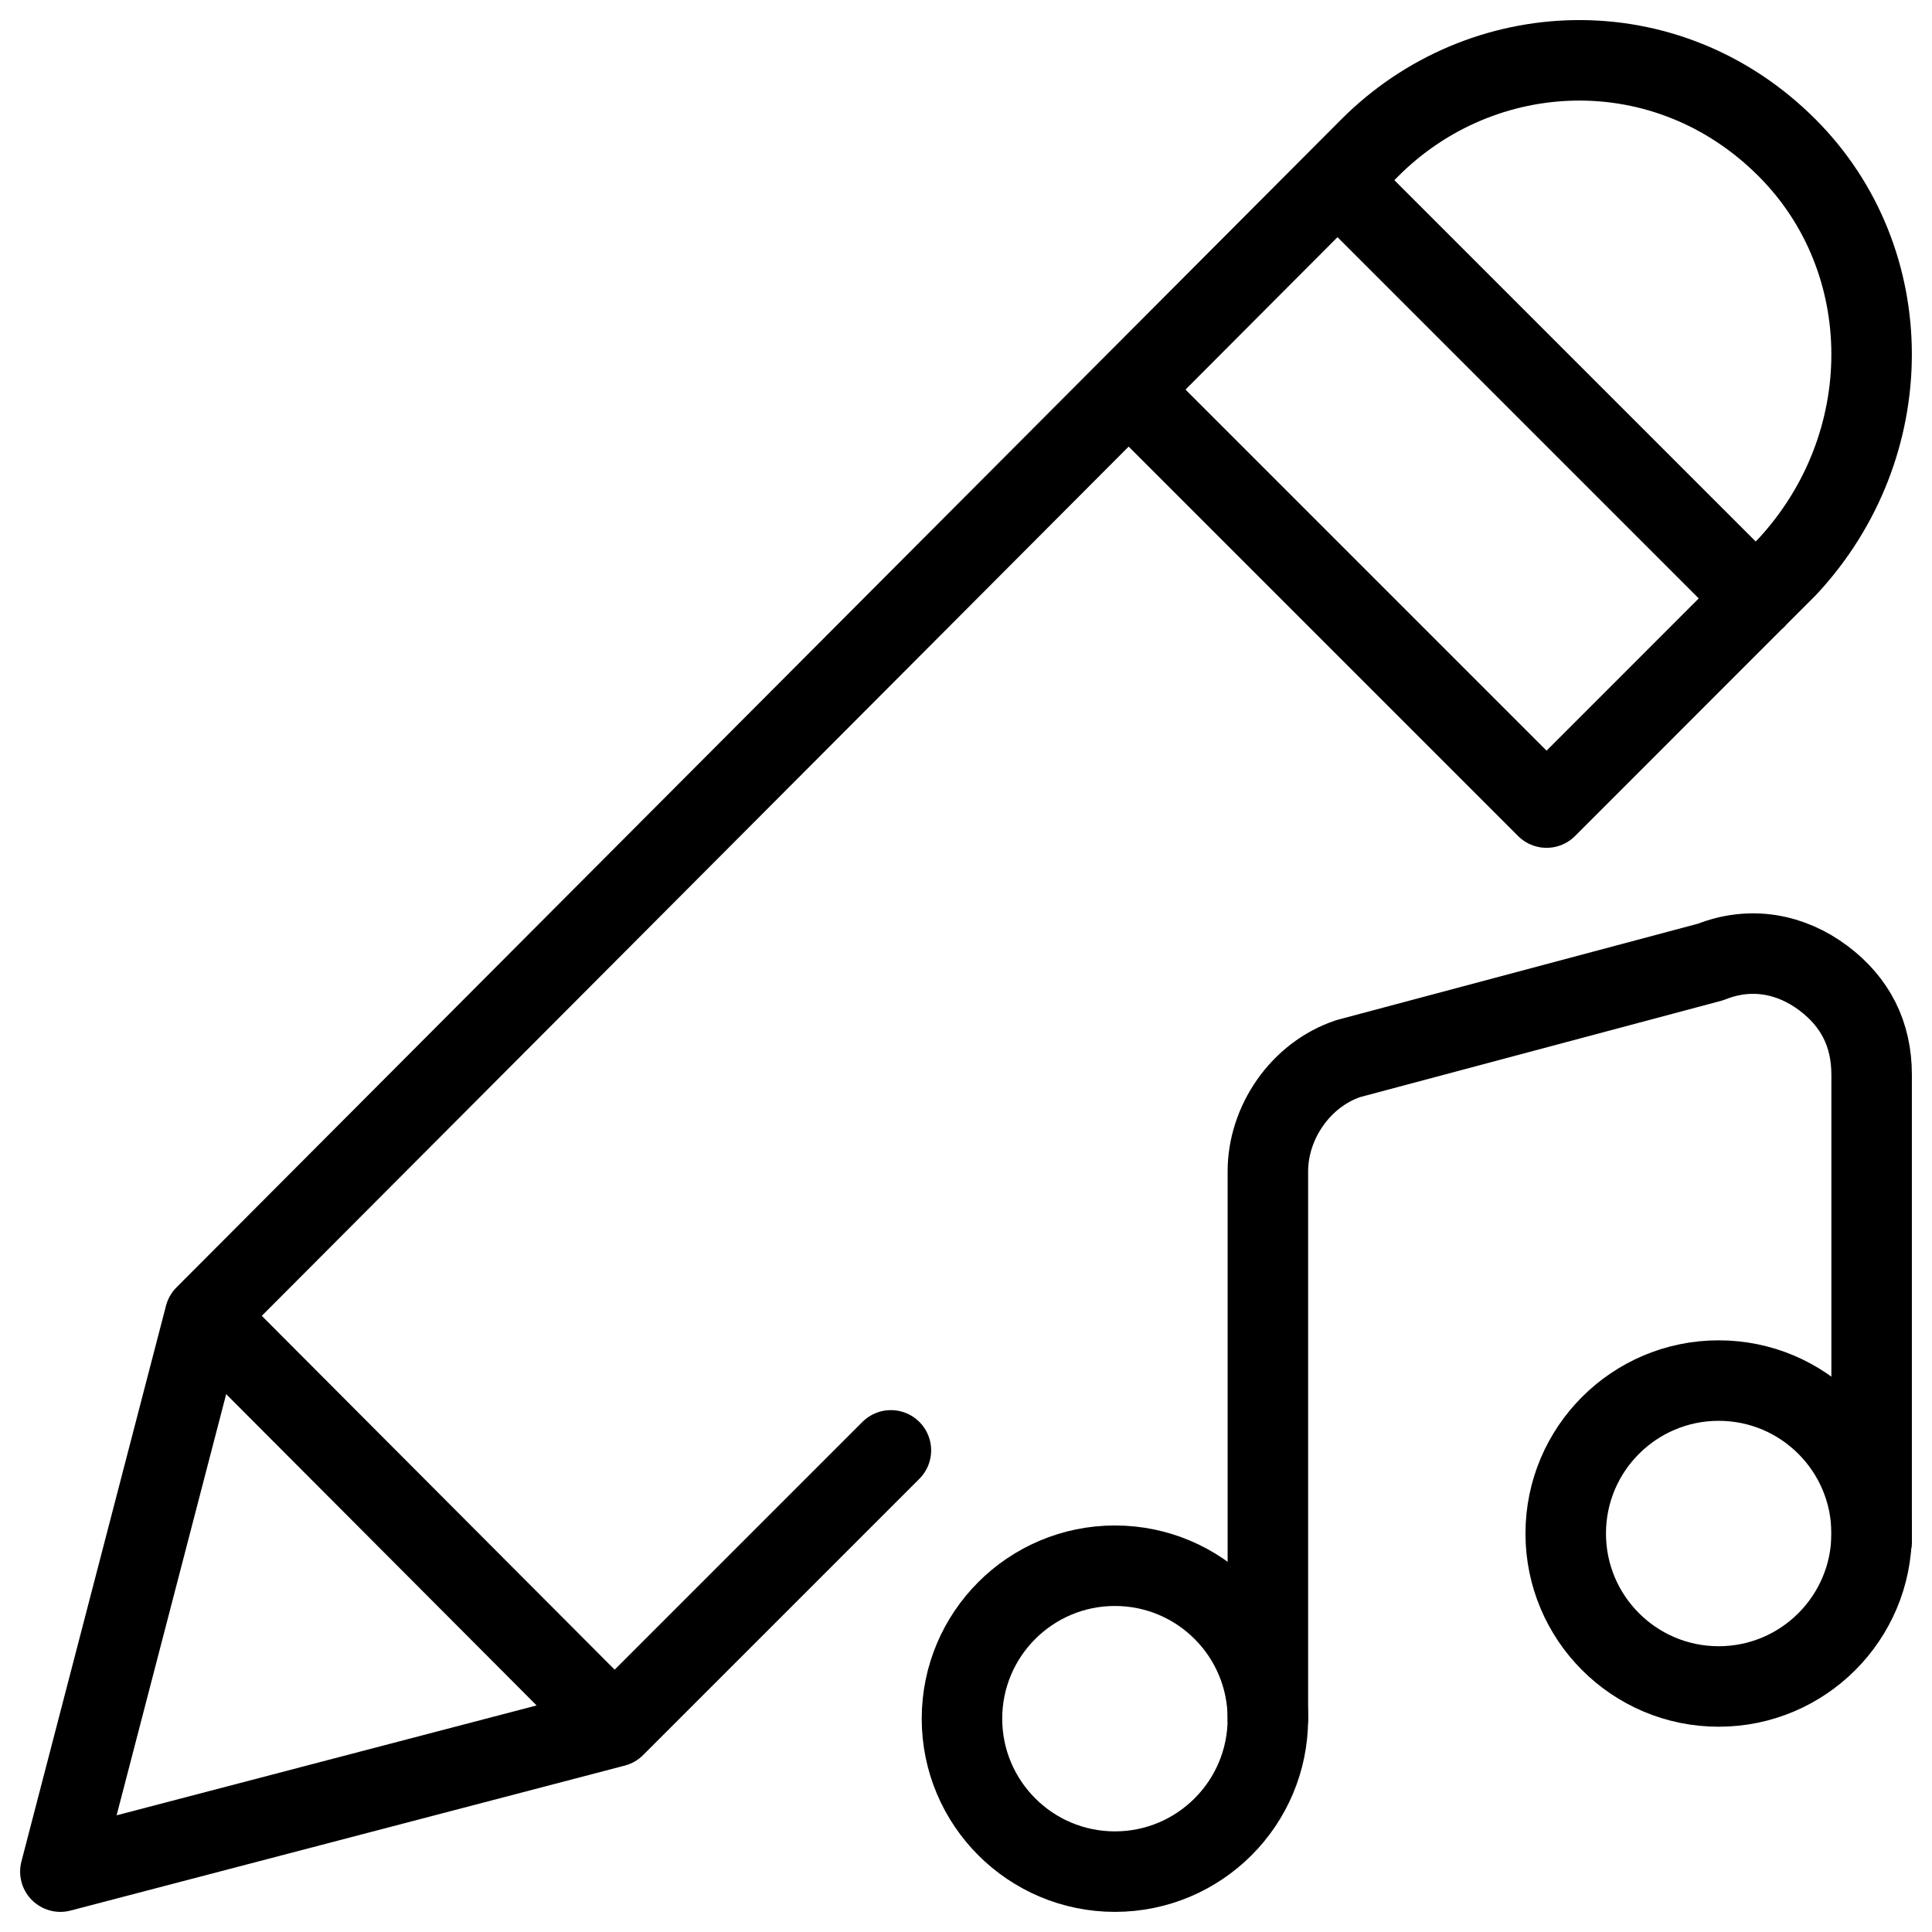
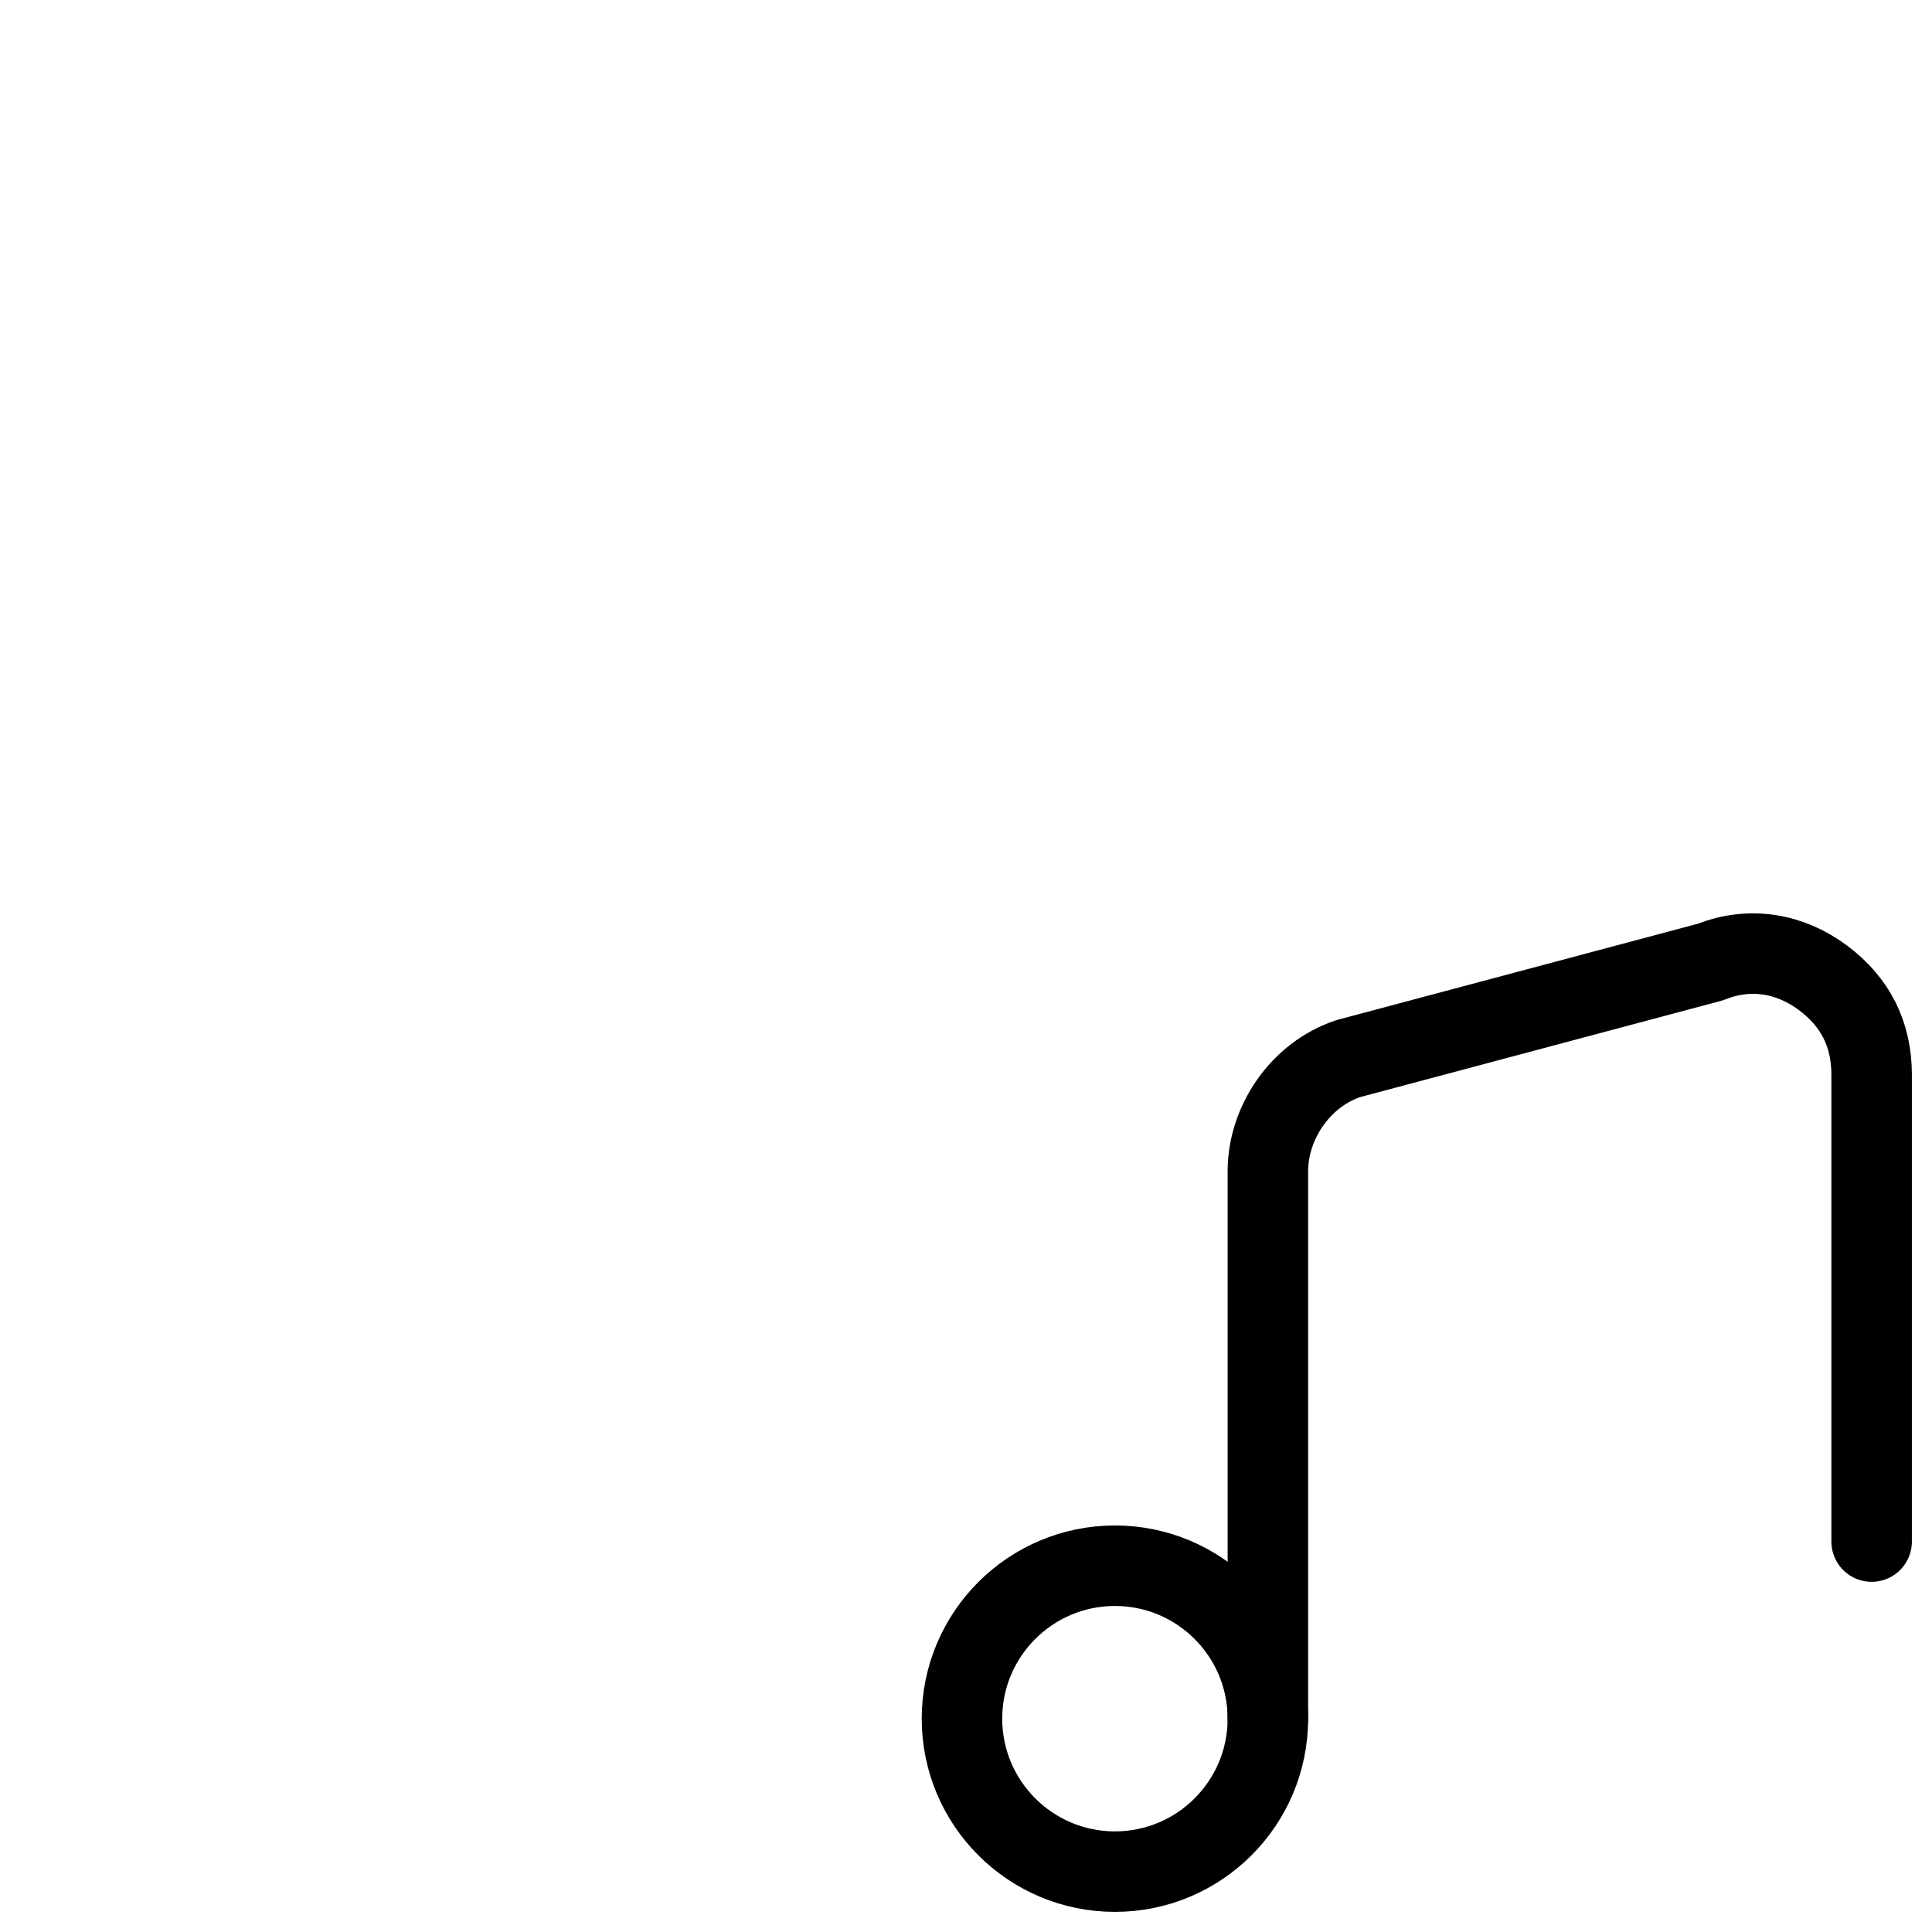
<svg xmlns="http://www.w3.org/2000/svg" fill="none" viewBox="0 0 24 24">
  <path stroke="#000000" stroke-linecap="round" stroke-linejoin="round" stroke-miterlimit="10" d="M13.85 23.25c1.049 0 1.9 -0.851 1.9 -1.9 0 -1.049 -0.851 -1.9 -1.9 -1.9s-1.9 0.851 -1.9 1.9c0 1.049 0.851 1.9 1.9 1.9Z" stroke-width="1" />
-   <path stroke="#000000" stroke-linecap="round" stroke-linejoin="round" stroke-miterlimit="10" d="M21.35 20.95c1.049 0 1.9 -0.851 1.9 -1.9 0 -1.049 -0.851 -1.9 -1.9 -1.9s-1.9 0.851 -1.9 1.9c0 1.049 0.851 1.9 1.9 1.9Z" stroke-width="1" />
  <path stroke="#000000" stroke-linecap="round" stroke-linejoin="round" stroke-miterlimit="10" d="M15.75 21.35v-6.8c0 -0.6 0.4 -1.2 1 -1.4l4.5 -1.2c0.5 -0.2 1 -0.1 1.4 0.2 0.4 0.3 0.6 0.7 0.6 1.2v5.8" stroke-width="1" />
-   <path stroke="#000000" stroke-linecap="round" stroke-linejoin="round" stroke-miterlimit="10" d="M7.635 21.449 0.75 23.25l1.796 -6.904M7.635 21.449l-5.089 -5.103M7.635 21.449l3.432 -3.432m-8.521 -1.671L17.014 1.838c1.397 -1.401 3.692 -1.501 5.188 0 1.397 1.401 1.397 3.702 0 5.203L19.212 10.032l-5.191 -5.191m2.594 -2.602 5.196 5.196" stroke-width="1" />
</svg>